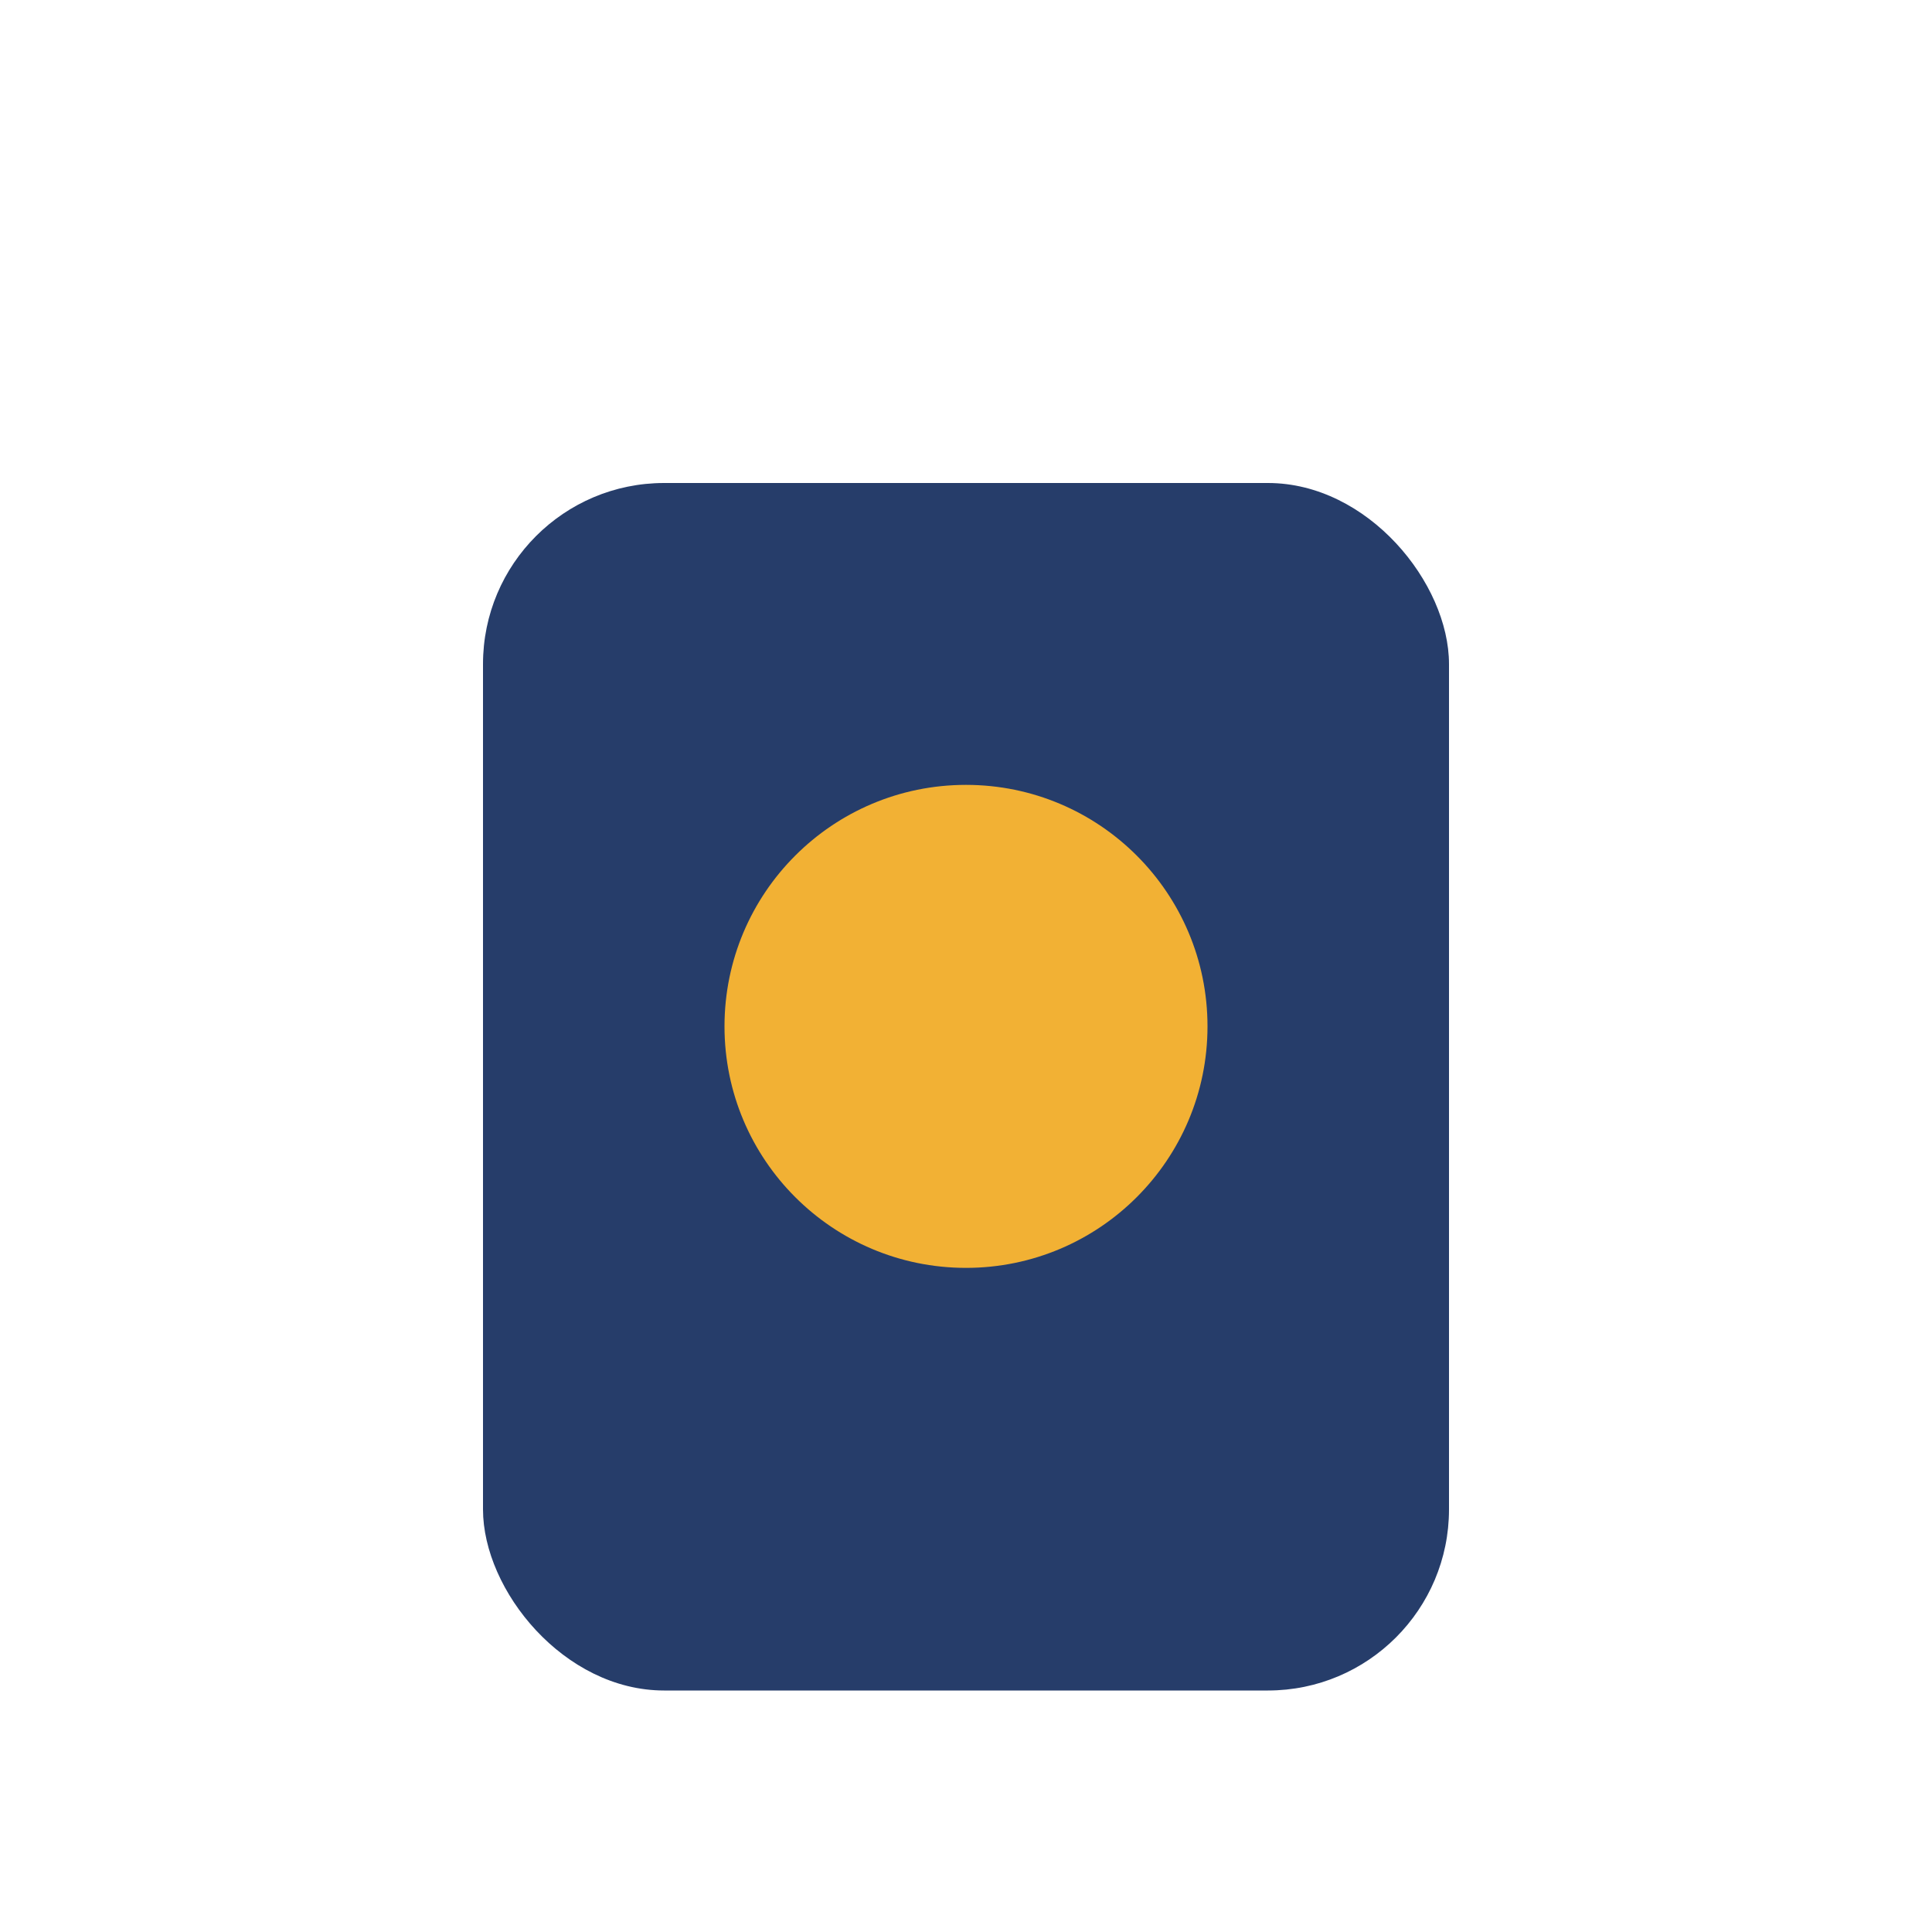
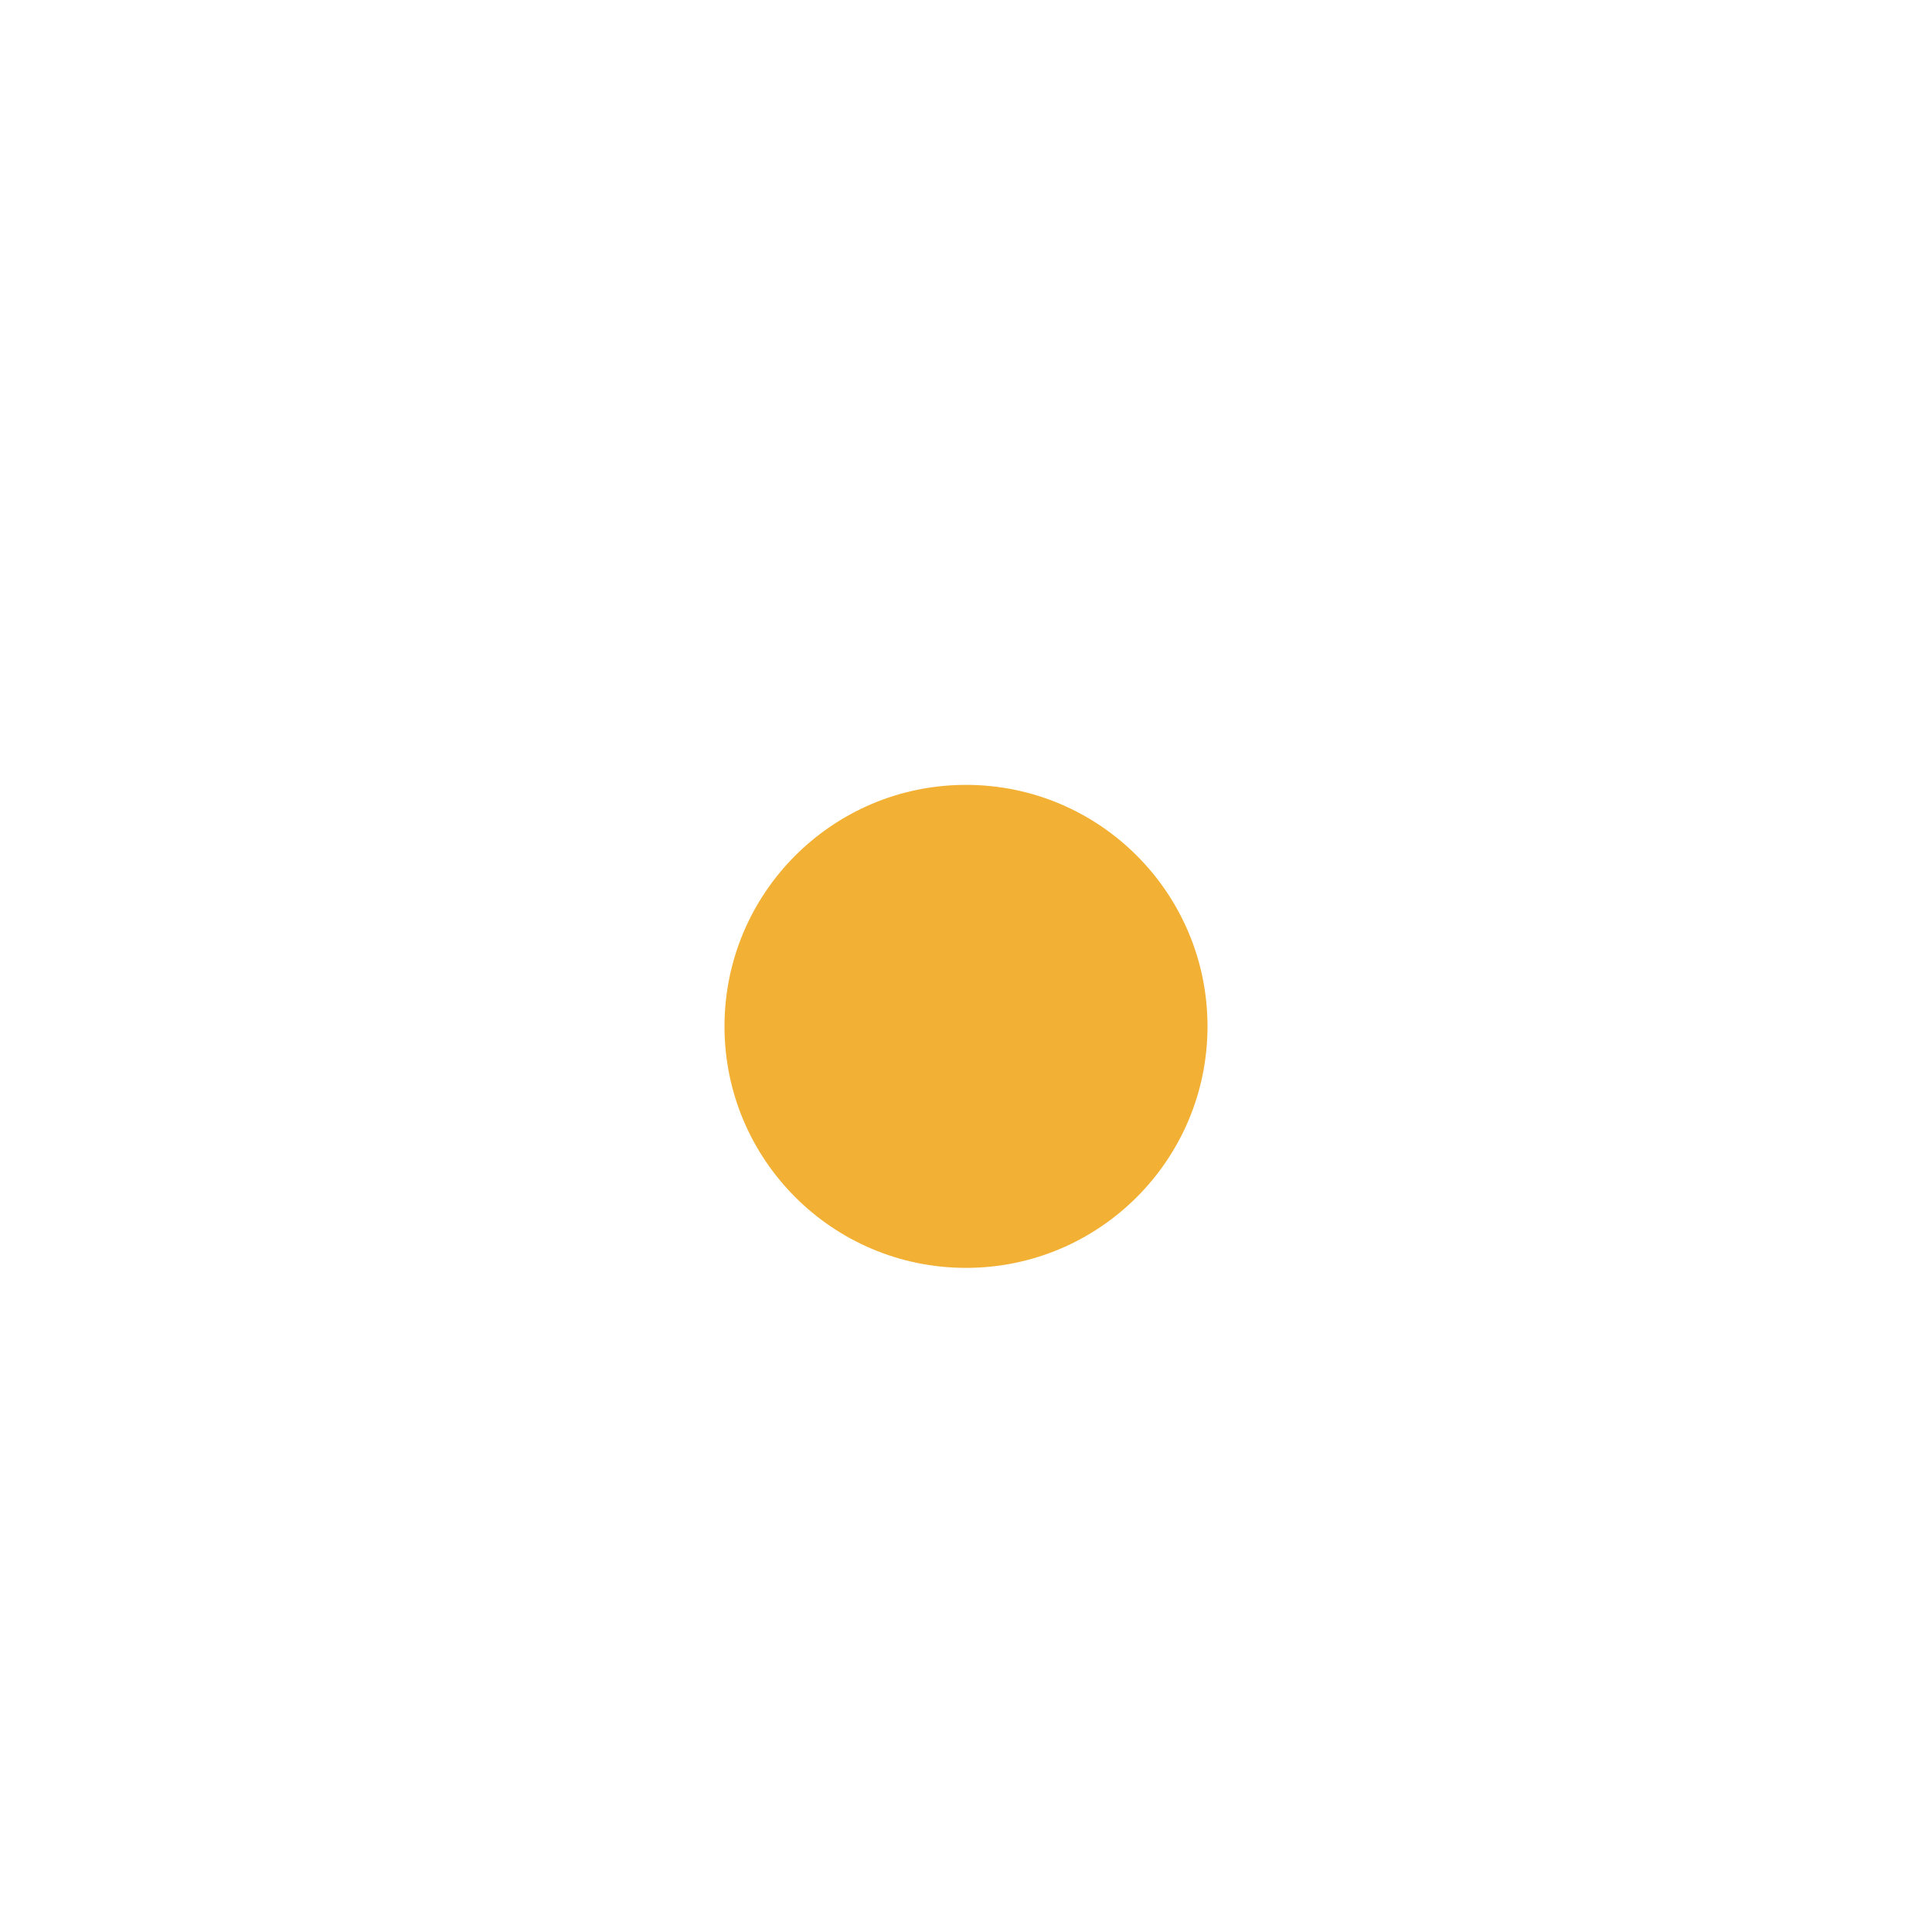
<svg xmlns="http://www.w3.org/2000/svg" width="32" height="32" viewBox="0 0 32 32">
-   <rect x="8" y="8" width="16" height="20" rx="3" fill="#263D6A" />
  <circle cx="16" cy="17" r="4" fill="#F2B134" />
</svg>